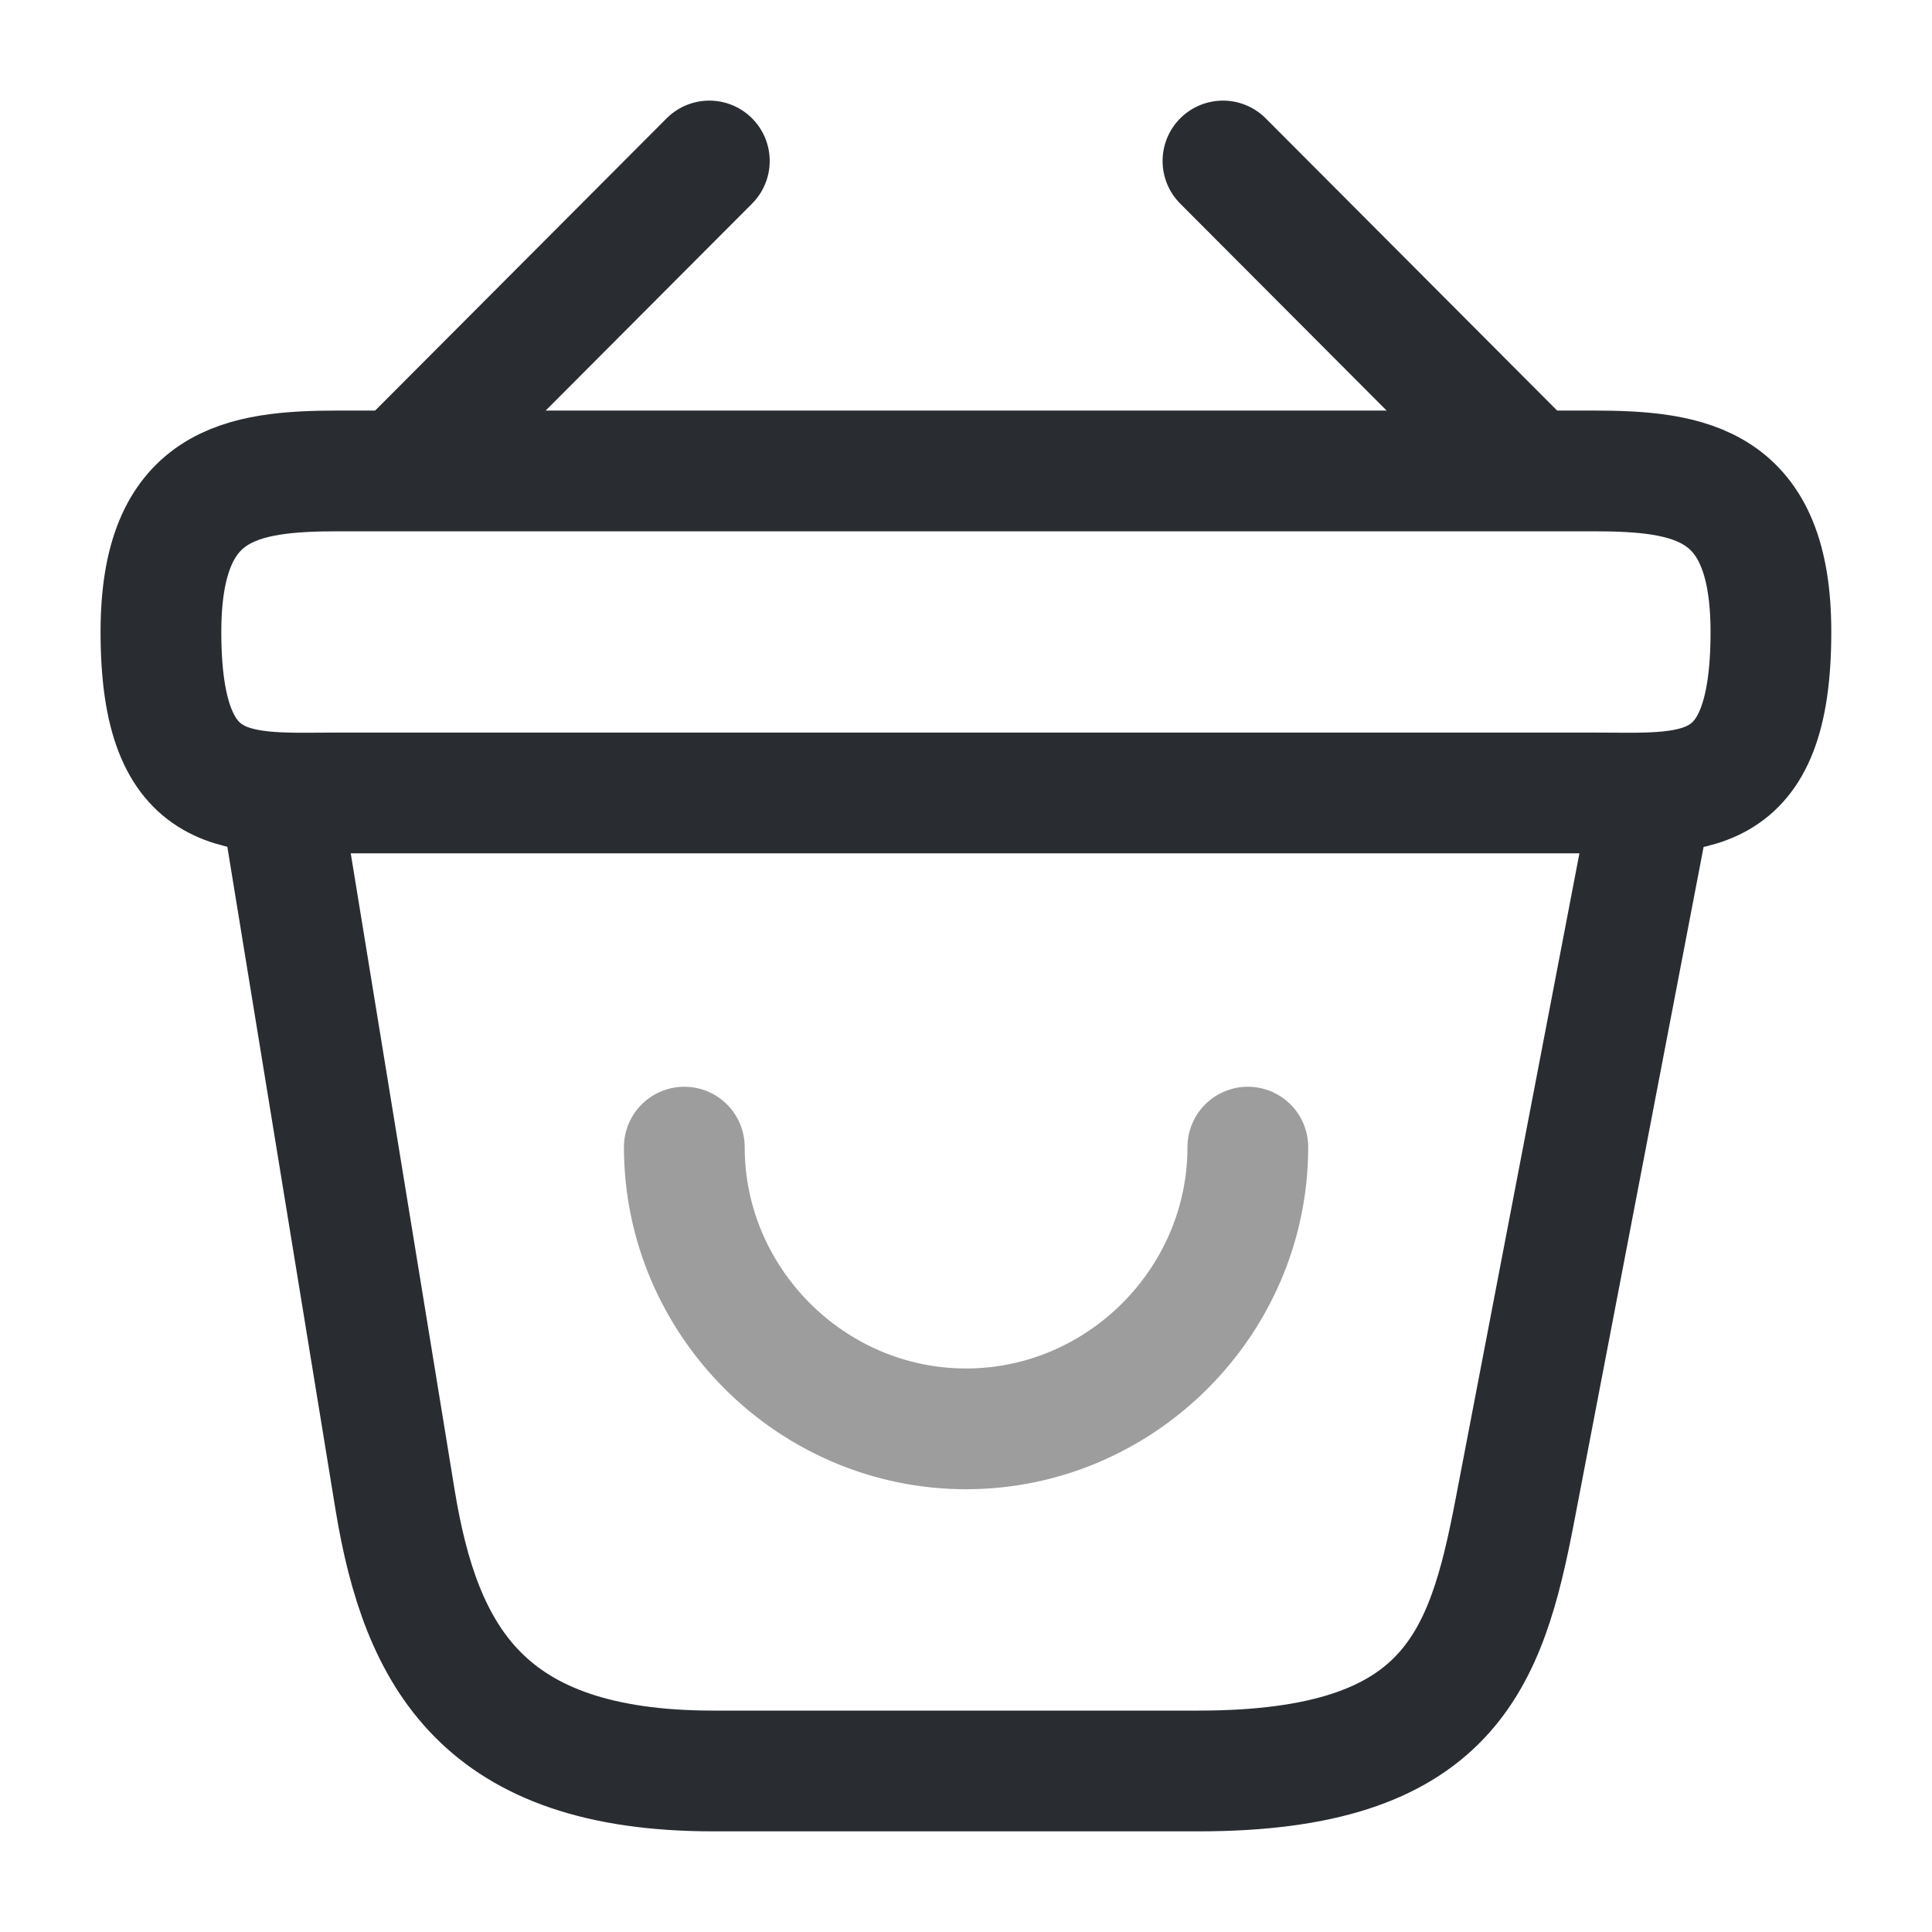
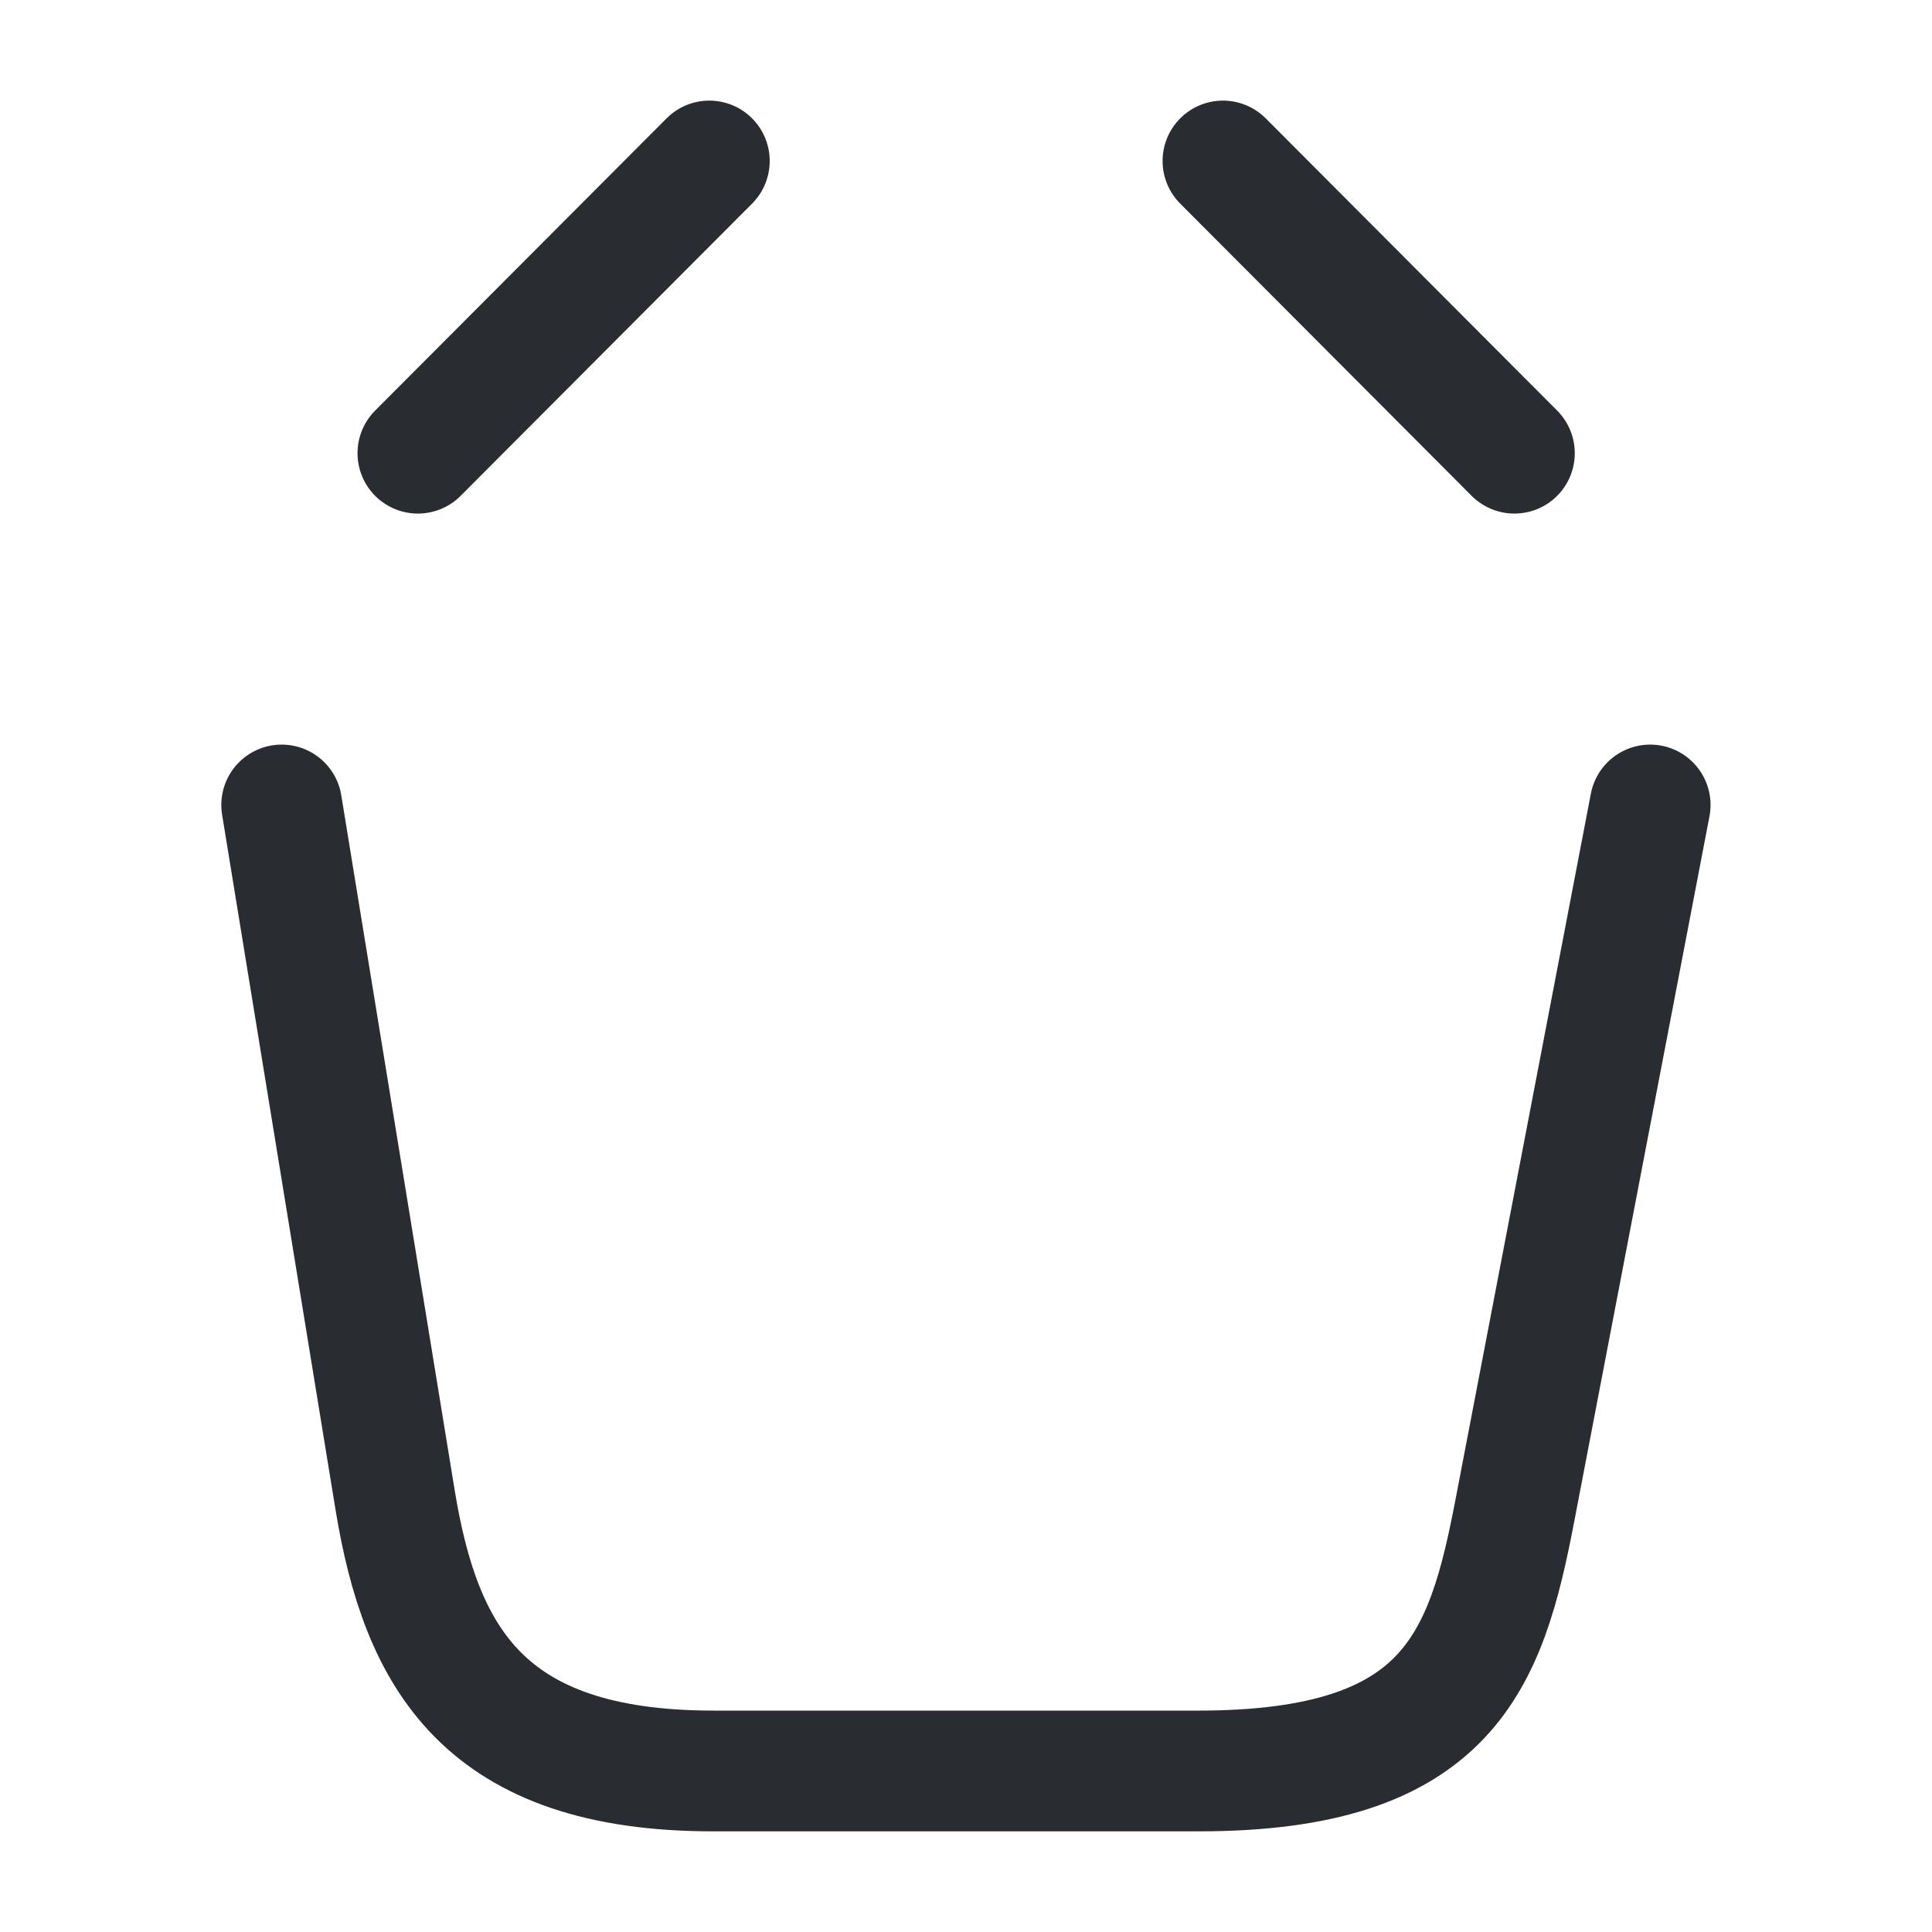
<svg xmlns="http://www.w3.org/2000/svg" width="40" height="40" viewBox="0 0 40 40" fill="none">
-   <path d="M14.168 23.75C14.168 26.95 16.801 29.583 20.001 29.583C23.201 29.583 25.835 26.95 25.835 23.75" stroke="#9D9D9D" stroke-width="2.5" stroke-miterlimit="10" stroke-linecap="round" stroke-linejoin="round" />
  <path d="M14.686 3.333L8.652 9.383" stroke="#292D32" stroke-width="2.5" stroke-miterlimit="10" stroke-linecap="round" stroke-linejoin="round" />
  <path d="M25.32 3.333L31.354 9.383" stroke="#292D32" stroke-width="2.5" stroke-miterlimit="10" stroke-linecap="round" stroke-linejoin="round" />
-   <path d="M3.332 13.083C3.332 10 4.982 9.75 7.032 9.75H32.965C35.015 9.75 36.665 10 36.665 13.083C36.665 16.667 35.015 16.417 32.965 16.417H7.032C4.982 16.417 3.332 16.667 3.332 13.083Z" stroke="#292D32" stroke-width="2.5" />
  <path d="M5.832 16.666L8.182 31.067C8.715 34.3 9.999 36.666 14.765 36.666H24.815C29.999 36.666 30.765 34.4 31.365 31.267L34.165 16.666" stroke="#292D32" stroke-width="2.5" stroke-linecap="round" />
</svg>